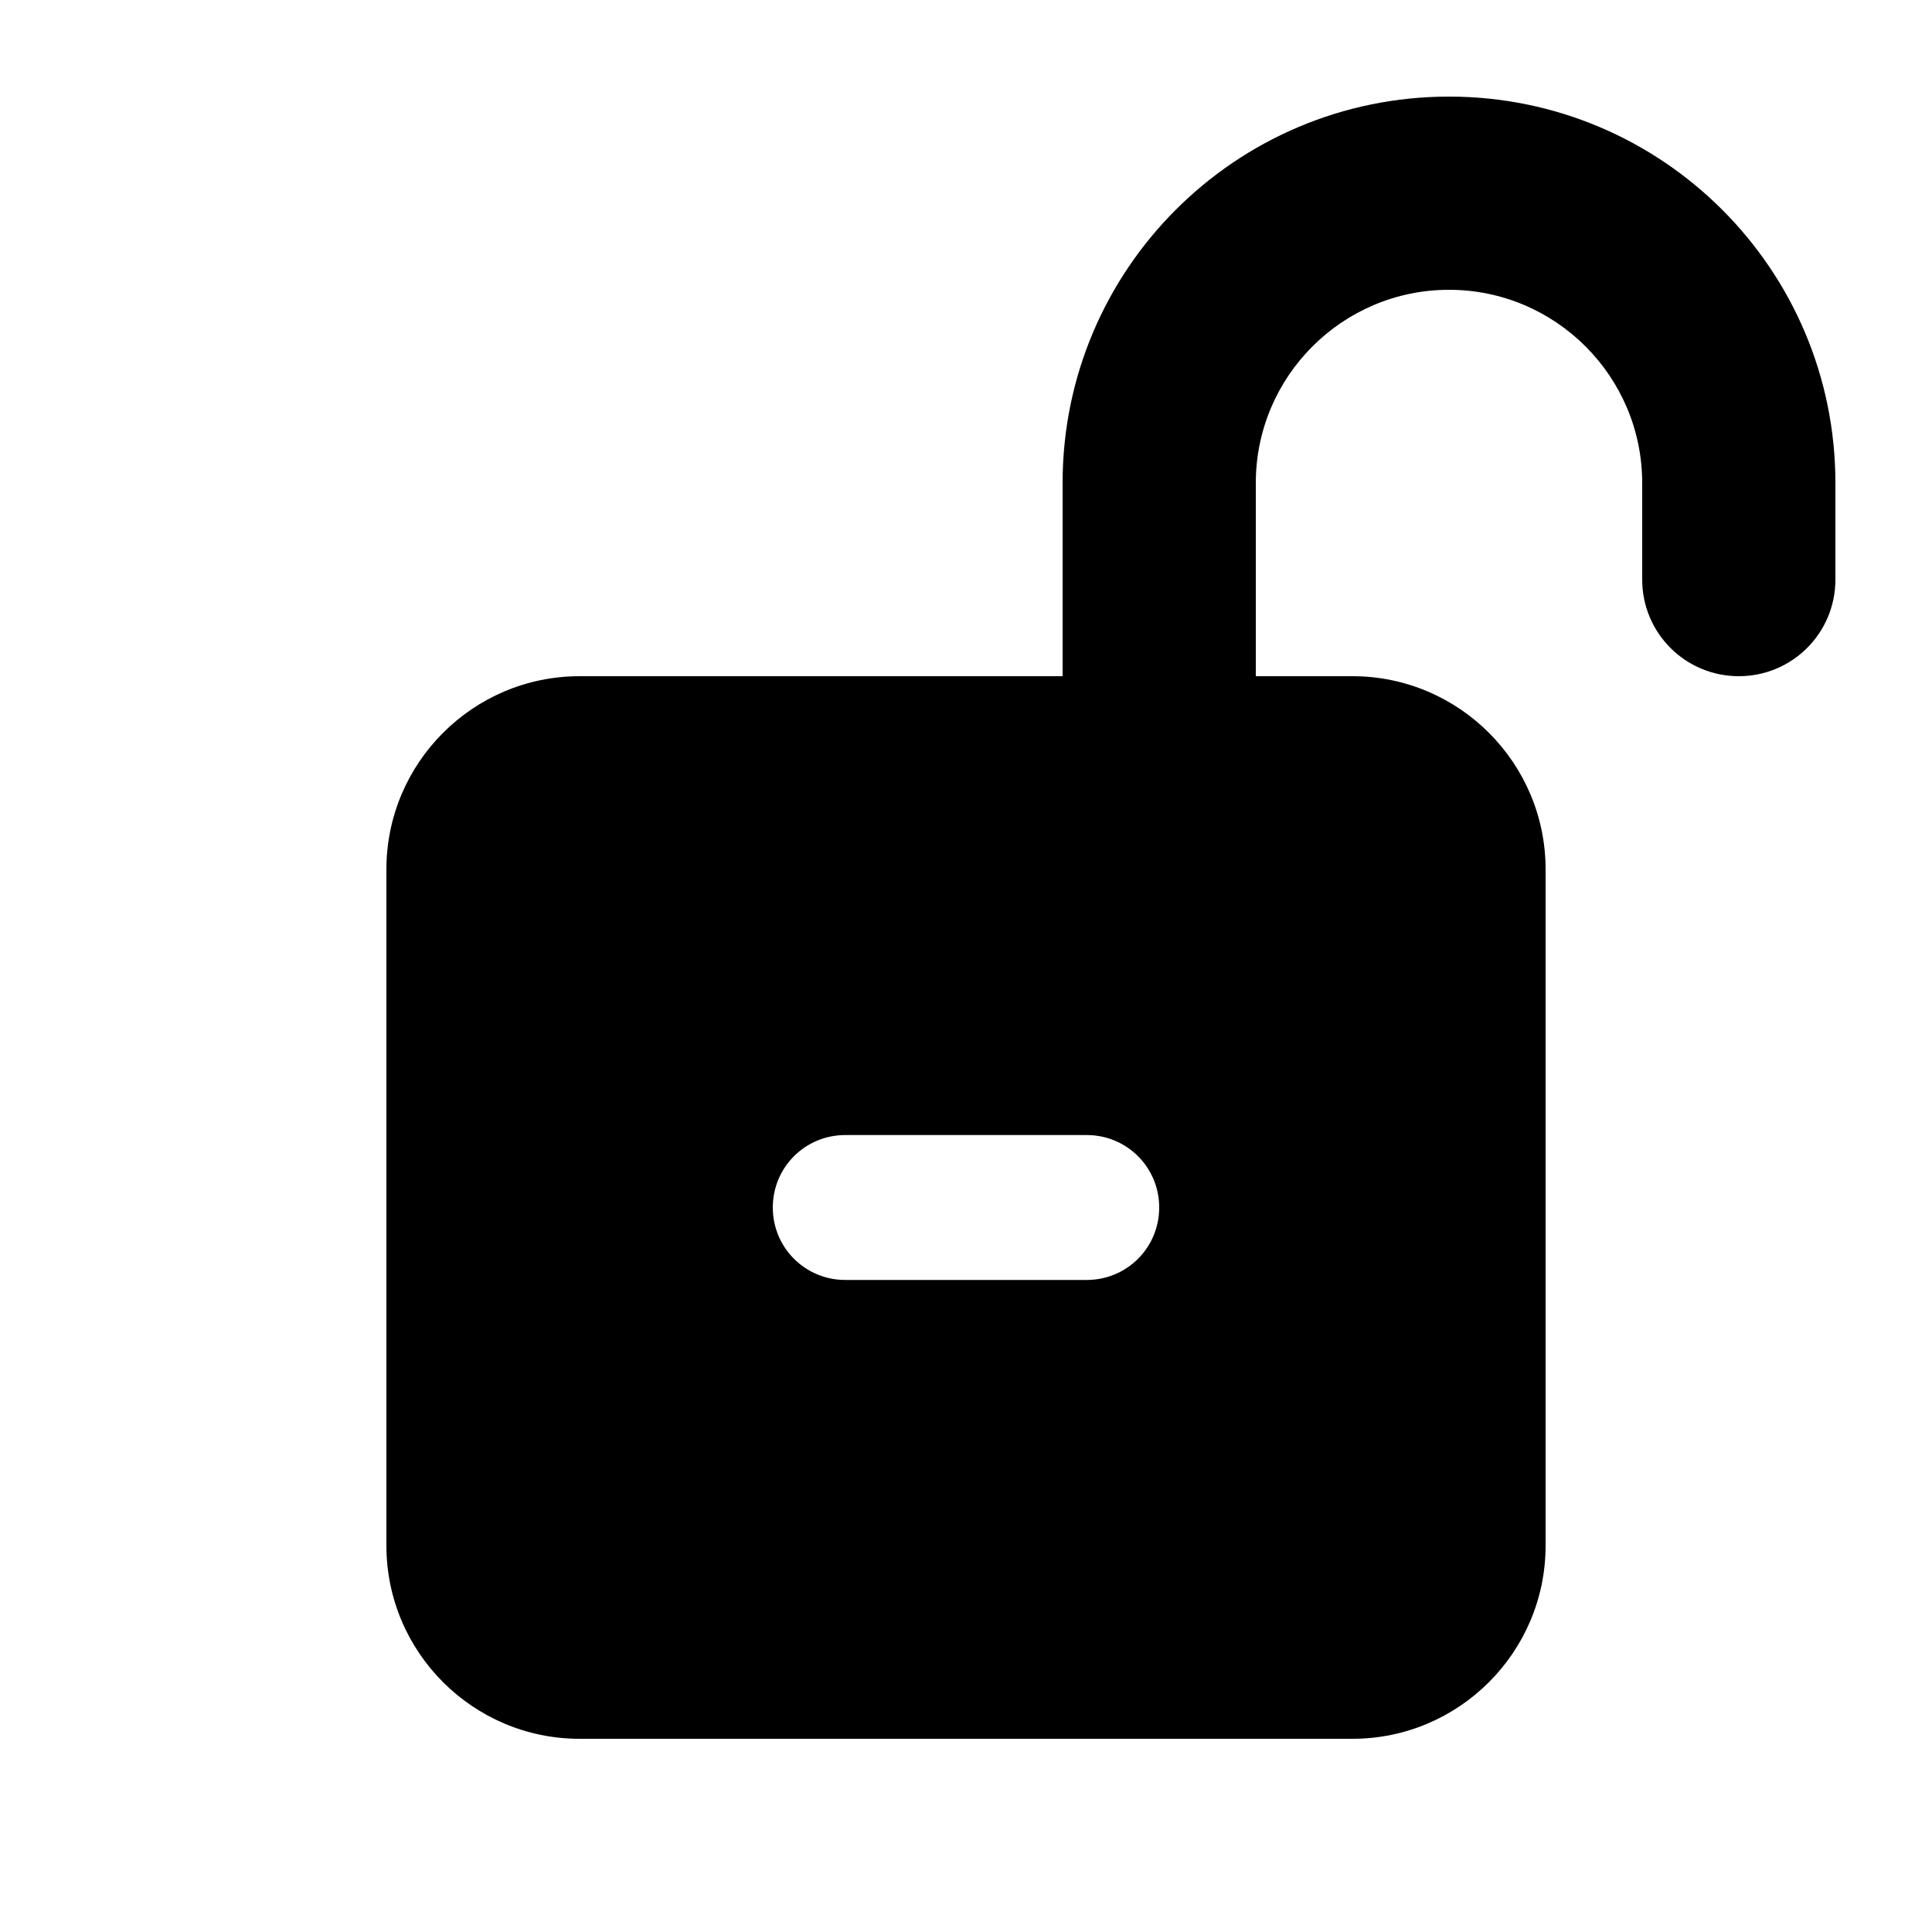
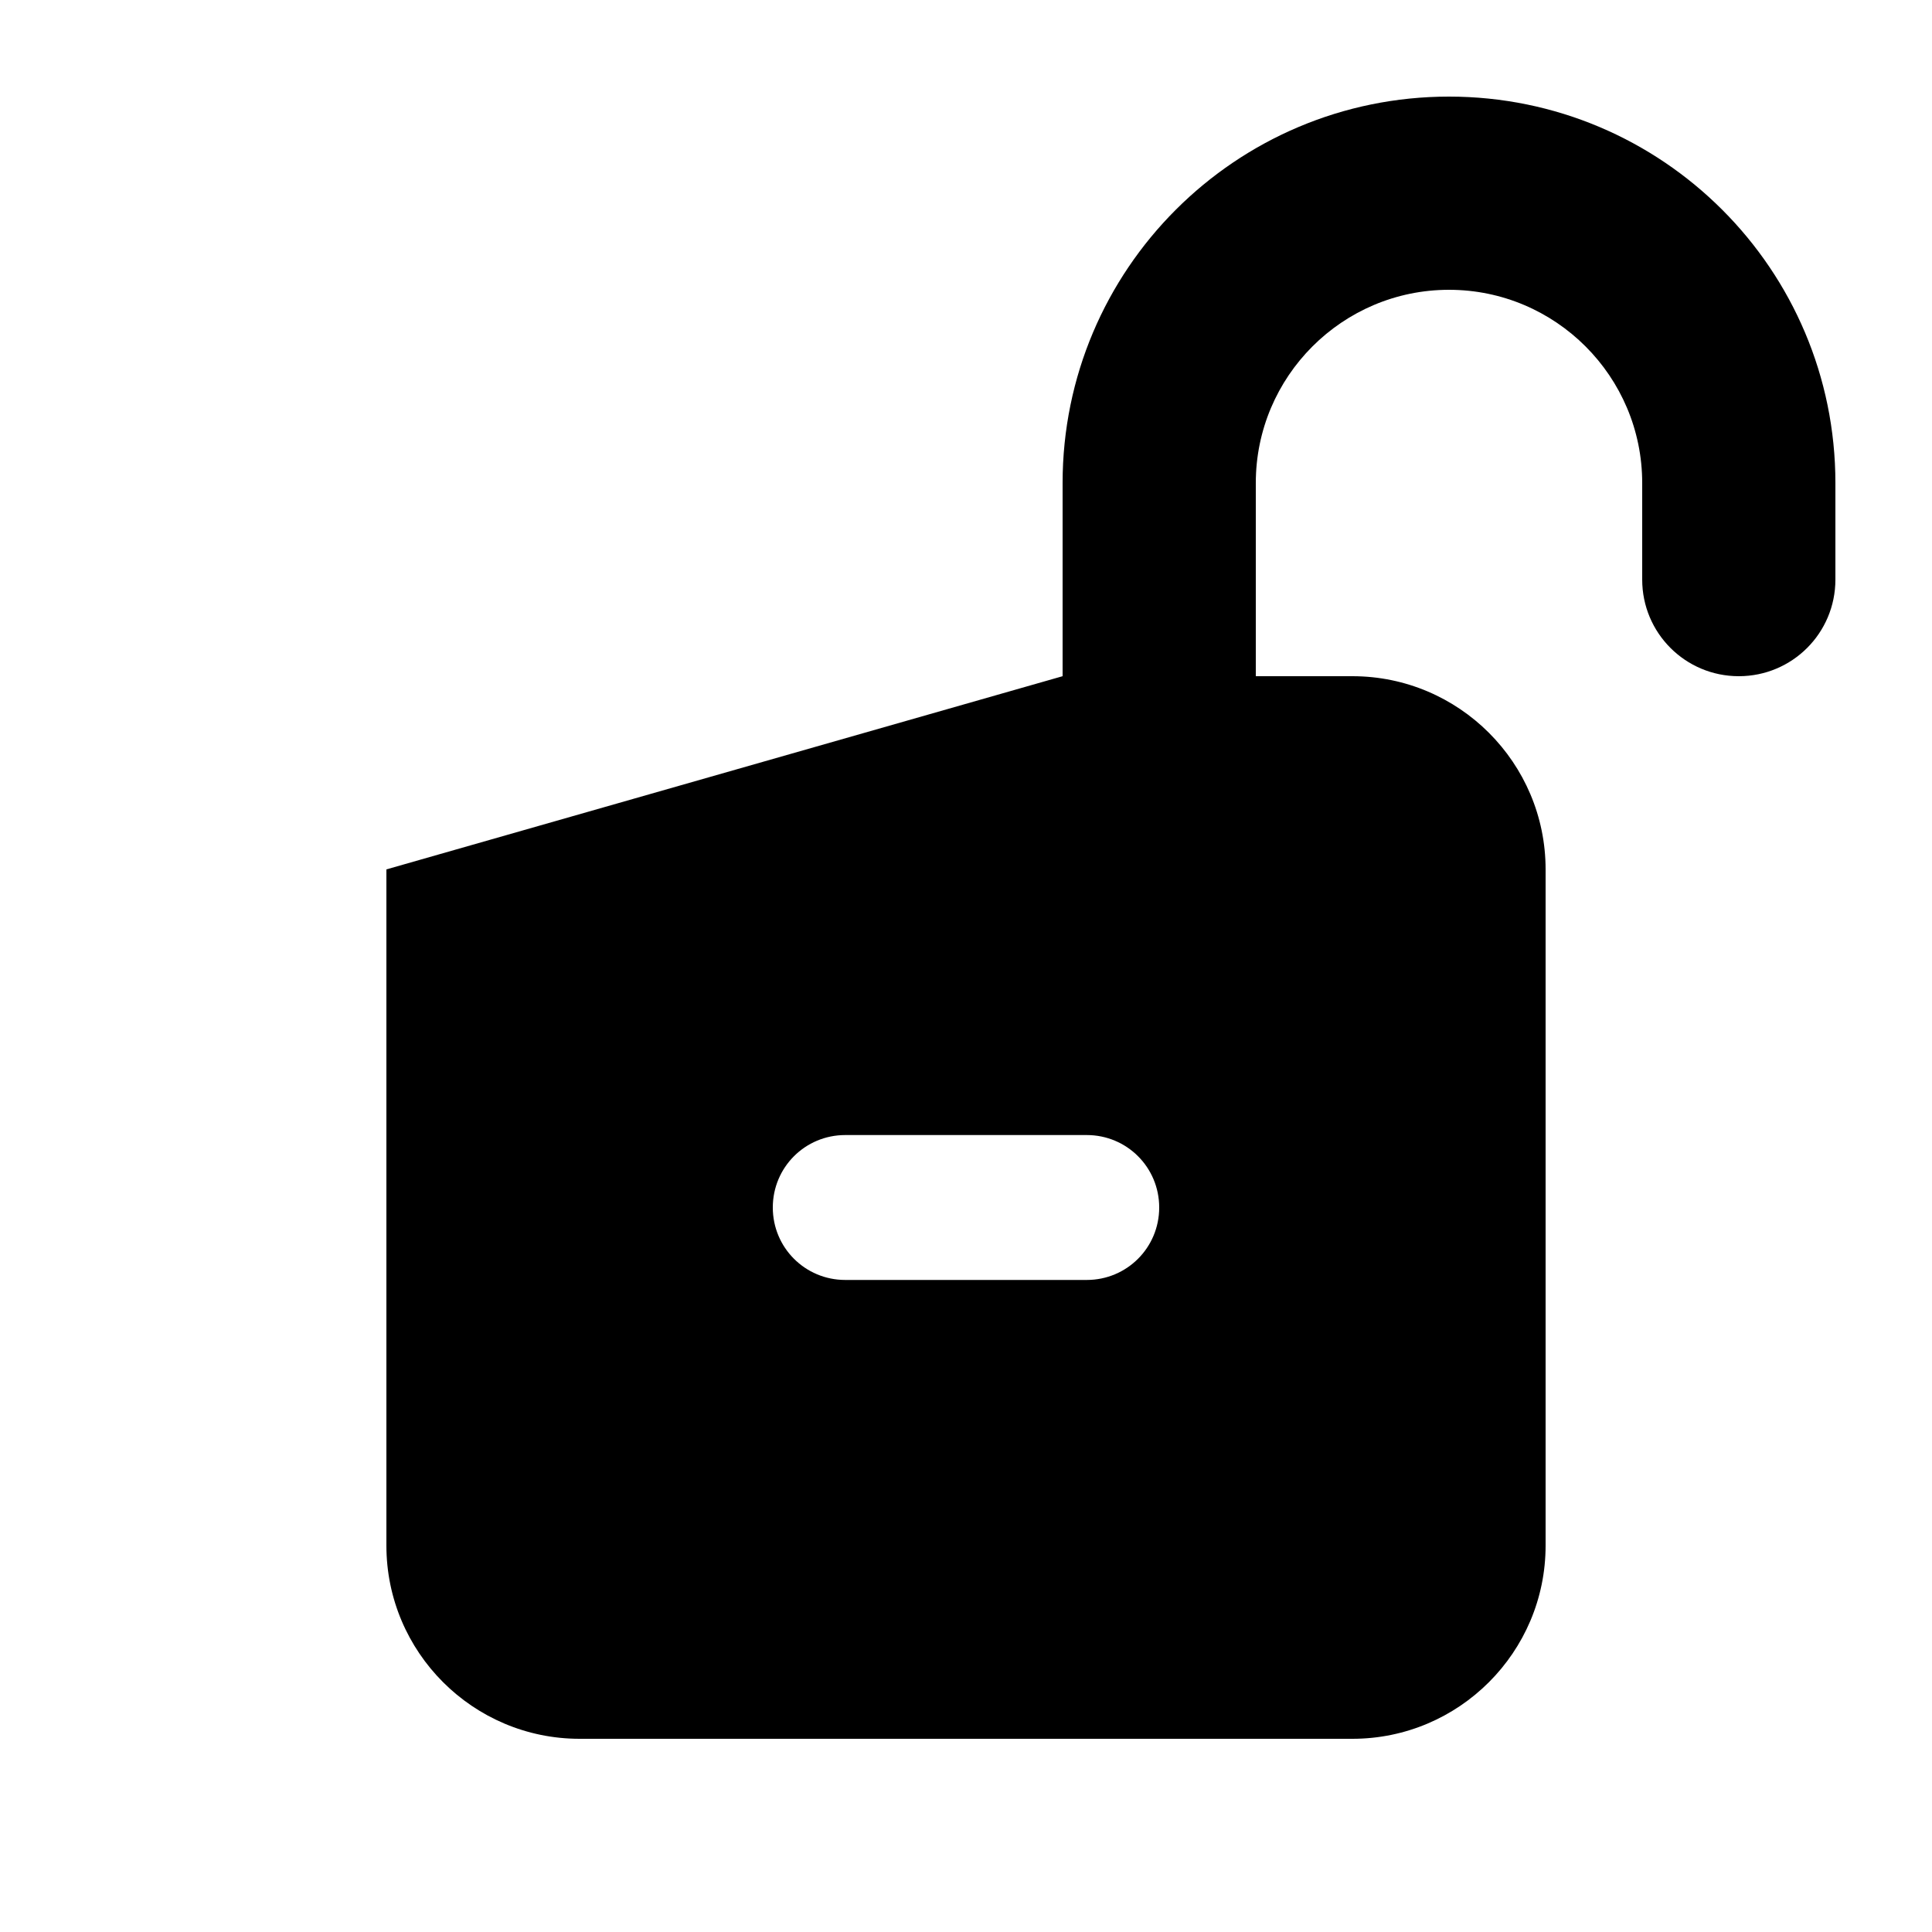
<svg xmlns="http://www.w3.org/2000/svg" viewBox="0 0 640 640">
-   <path d="M480 96C444.7 96 416 124.7 416 160L416 224L448 224C483.3 224 512 252.7 512 288L512 512C512 547.3 483.3 576 448 576L192 576C156.7 576 128 547.3 128 512L128 288C128 252.7 156.7 224 192 224L352 224L352 160C352 89.3 409.3 32 480 32C550.7 32 608 89.3 608 160L608 192C608 209.7 593.7 224 576 224C558.3 224 544 209.7 544 192L544 160C544 124.7 515.3 96 480 96zM360 424C373.3 424 384 413.3 384 400C384 386.7 373.3 376 360 376L280 376C266.7 376 256 386.7 256 400C256 413.3 266.7 424 280 424L360 424z" />
+   <path d="M480 96C444.7 96 416 124.7 416 160L416 224L448 224C483.3 224 512 252.7 512 288L512 512C512 547.3 483.3 576 448 576L192 576C156.7 576 128 547.3 128 512L128 288L352 224L352 160C352 89.3 409.3 32 480 32C550.7 32 608 89.3 608 160L608 192C608 209.7 593.7 224 576 224C558.3 224 544 209.7 544 192L544 160C544 124.7 515.3 96 480 96zM360 424C373.3 424 384 413.3 384 400C384 386.7 373.3 376 360 376L280 376C266.7 376 256 386.7 256 400C256 413.3 266.7 424 280 424L360 424z" />
</svg>